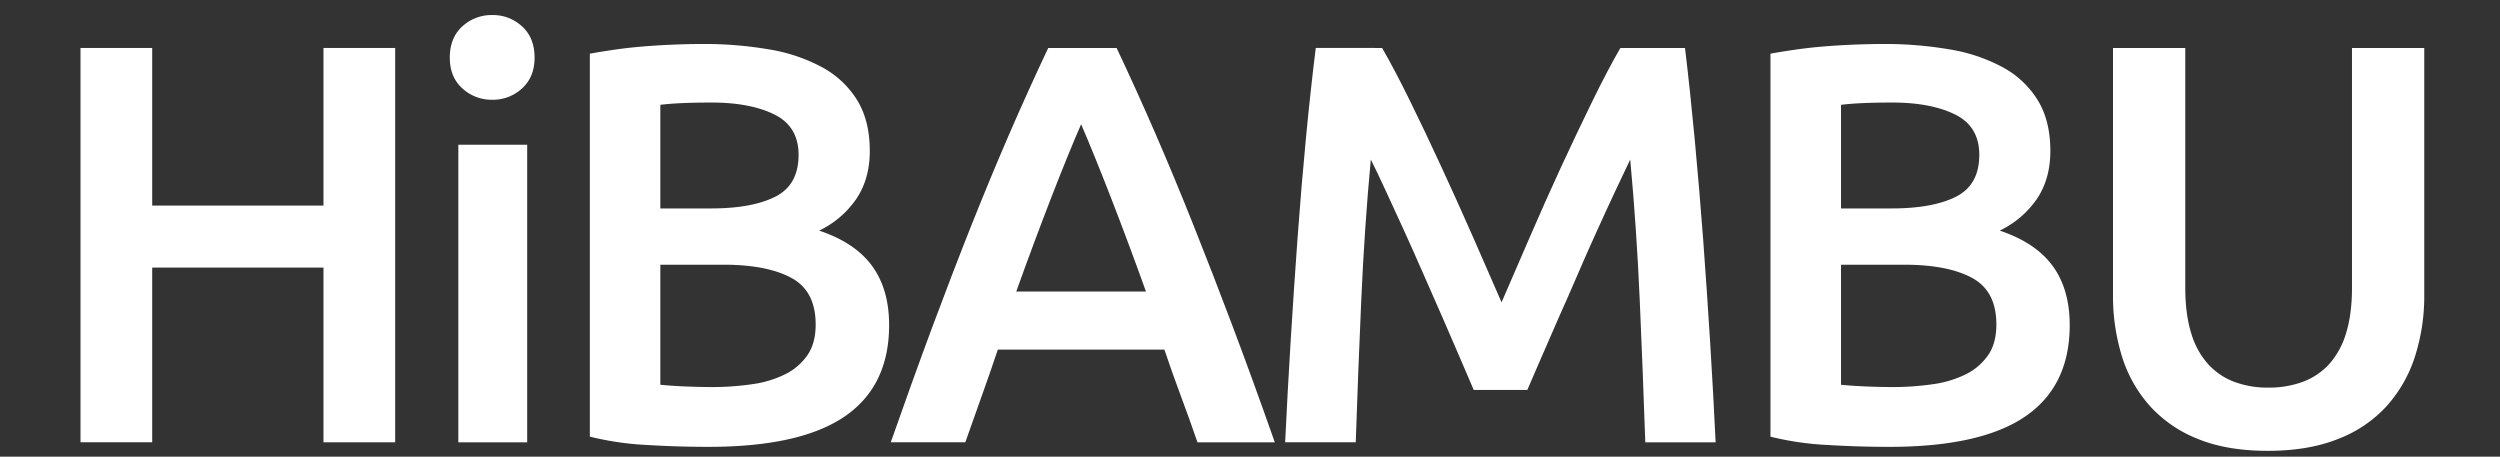
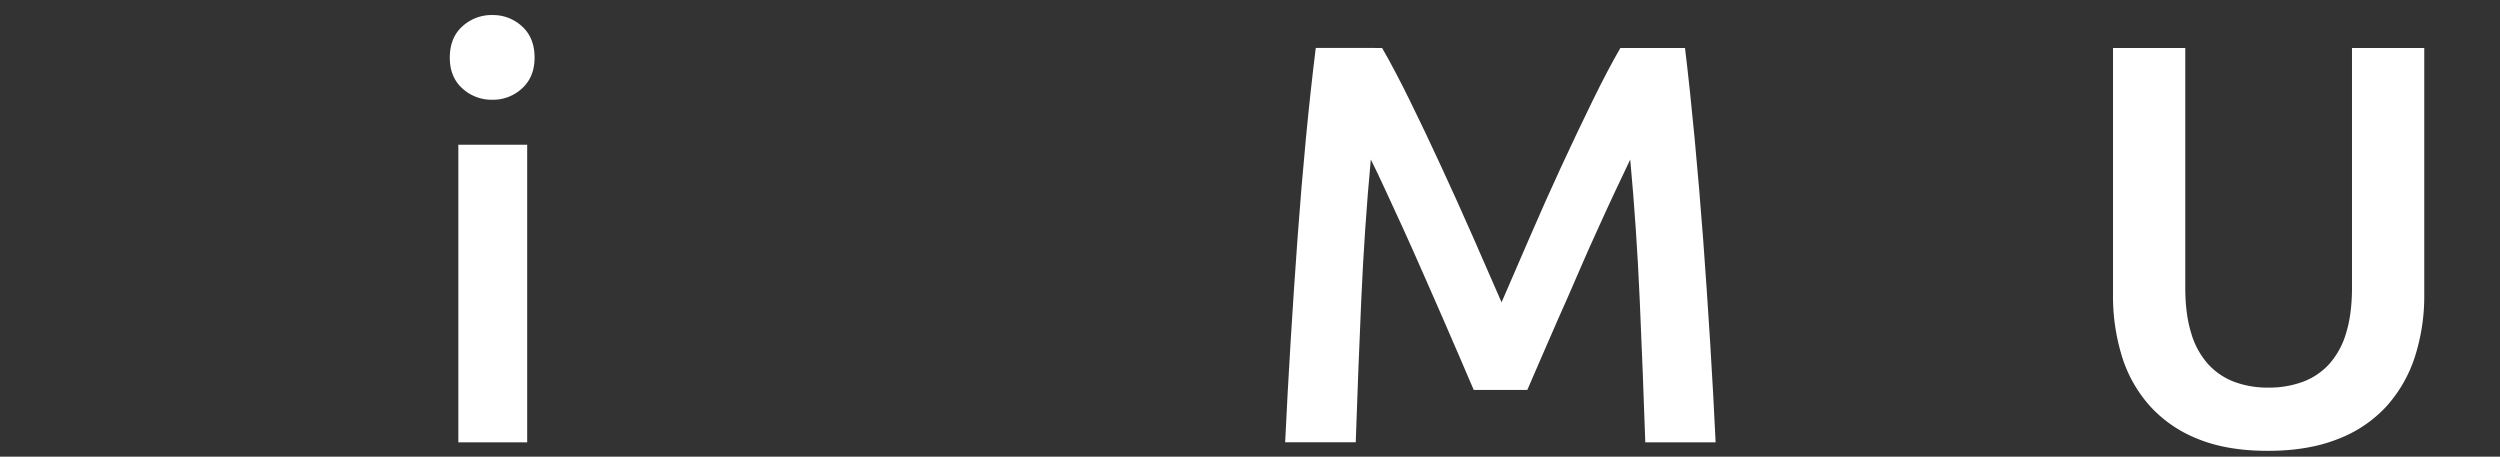
<svg xmlns="http://www.w3.org/2000/svg" id="Layer_1" data-name="Layer 1" viewBox="0 0 1280 233.82">
  <rect x="0" y="0" width="1280" height="233.82" fill="#333333" stroke="none" />
  <defs>
    <style>.cls-1{fill:#fff;}</style>
  </defs>
-   <path class="cls-1" d="M165.62,24.56h36.71v201.9H165.62V137H77.93v89.44H41.22V24.56H77.93v80.7h87.69Z" />
-   <path class="cls-1" d="M273.7,29.52q0,9.9-6.4,15.73a21.77,21.77,0,0,1-15.15,5.82,22.1,22.1,0,0,1-15.44-5.82q-6.42-5.82-6.41-15.73,0-10.2,6.41-16a22.14,22.14,0,0,1,15.44-5.82,21.82,21.82,0,0,1,15.15,5.82Q273.71,19.33,273.7,29.52Zm-3.78,196.94H234.67V74.09h35.25Z" />
-   <path class="cls-1" d="M362.85,228.79q-16,0-32.34-1A150.45,150.45,0,0,1,302,223.55V27.48q6.41-1.17,13.69-2.19t14.86-1.6q7.58-.59,15-.87c5-.2,9.65-.3,14.13-.3a197.46,197.46,0,0,1,34.08,2.77A86.63,86.63,0,0,1,421,34.47a47.7,47.7,0,0,1,17.92,16.9q6.41,10.49,6.41,25.93,0,14.27-6.85,24.47a48.45,48.45,0,0,1-19.08,16.31q18.36,6.12,27.09,18.06t8.74,30.3q0,31.19-22.72,46.76T362.85,228.79ZM338.09,106.72H364q21,0,32.93-6t11.94-21.42q0-14.56-12.38-20.68t-32.19-6.12q-8.46,0-15,.29t-11.21.88Zm0,28.84V197q6.11.6,13.11.88t12.81.29a142.24,142.24,0,0,0,21.13-1.46,54.53,54.53,0,0,0,16.89-5.1,30.12,30.12,0,0,0,11.37-9.76q4.22-6.1,4.22-15.73,0-17.18-12.53-23.89t-34.67-6.7Z" />
-   <path class="cls-1" d="M613.11,226.46q-4.1-11.94-8.47-23.6T596.17,179H510.89q-4.09,12.24-8.33,24t-8.32,23.45H456.07q11.34-32.34,21.54-59.72t19.94-51.86Q507.3,90.4,516.9,68.26t19.8-43.7h35q10.2,21.57,19.81,43.7t19.38,46.62q9.77,24.47,20.1,51.86t21.71,59.72ZM553.53,63.6q-6.71,15.45-15.3,37.58t-17.91,48.08h66.42q-9.33-25.93-18.06-48.37T553.53,63.6Z" />
+   <path class="cls-1" d="M273.7,29.52q0,9.9-6.4,15.73a21.77,21.77,0,0,1-15.15,5.82,22.1,22.1,0,0,1-15.44-5.82q-6.42-5.82-6.41-15.73,0-10.2,6.41-16a22.14,22.14,0,0,1,15.44-5.82,21.82,21.82,0,0,1,15.15,5.82Q273.71,19.33,273.7,29.52m-3.78,196.94H234.67V74.09h35.25Z" />
  <path class="cls-1" d="M707.64,24.56q6.4,11.08,14.28,27.1t16,33.65q8.16,17.63,16.17,35.83t14.71,33.65q6.7-15.43,14.57-33.65t16-35.83q8.16-17.62,16-33.65t14.27-27.1h33.08q2.67,22.16,5,47.05t4.3,51q1.92,26.07,3.56,52.44t2.82,51.42H842.39q-1.2-35.25-2.83-72.54t-4.89-72.25q-3.21,6.7-7.58,16t-9.32,20.25q-5,10.92-10,22.58t-9.91,22.57q-4.8,10.93-8.88,20.4t-7,16.17H754.55q-2.92-6.71-7-16.32t-8.89-20.54q-4.8-10.92-9.91-22.58t-10-22.43l-9.32-20.25q-4.36-9.47-7.57-15.87-3.27,35-4.91,72.25t-2.81,72.54H658q1.18-25.05,2.82-51.86t3.56-53.17q1.92-26.36,4.3-51.13t5-45.74Z" />
-   <path class="cls-1" d="M967.37,228.79q-16,0-32.34-1a150.32,150.32,0,0,1-28.55-4.22V27.48q6.4-1.17,13.69-2.19T935,23.69q7.58-.59,15-.87t14.13-.3a197.5,197.5,0,0,1,34.09,2.77,86.71,86.71,0,0,1,27.24,9.18,47.59,47.59,0,0,1,17.91,16.9q6.4,10.49,6.41,25.93,0,14.27-6.84,24.47a48.55,48.55,0,0,1-19.09,16.31q18.36,6.12,27.1,18.06t8.74,30.3q0,31.19-22.73,46.76T967.37,228.79ZM942.6,106.72h25.93q21,0,32.92-6t11.95-21.42q0-14.56-12.39-20.68t-32.19-6.12q-8.45,0-15,.29t-11.22.88Zm0,28.84V197q6.12.6,13.11.88t12.82.29a142.1,142.1,0,0,0,21.12-1.46,54.51,54.51,0,0,0,16.9-5.1,30.09,30.09,0,0,0,11.36-9.76q4.23-6.1,4.23-15.73,0-17.18-12.53-23.89t-34.67-6.7Z" />
  <path class="cls-1" d="M1161.1,230.83q-20.68,0-35.54-6a65.66,65.66,0,0,1-24.62-16.75,68.26,68.26,0,0,1-14.42-25.35,104.62,104.62,0,0,1-4.66-32V24.56h37V147.22q0,13.69,3.06,23.45a40.89,40.89,0,0,0,8.74,15.88,34.81,34.81,0,0,0,13.4,9,48.8,48.8,0,0,0,17.33,2.91,50,50,0,0,0,17.48-2.91,34.6,34.6,0,0,0,13.55-9,40.89,40.89,0,0,0,8.74-15.88q3.06-9.76,3.06-23.45V24.56h37V150.71a101.61,101.61,0,0,1-4.81,32,70,70,0,0,1-14.56,25.35,65.37,65.37,0,0,1-24.91,16.75Q1181.79,230.83,1161.1,230.83Z" />
</svg>